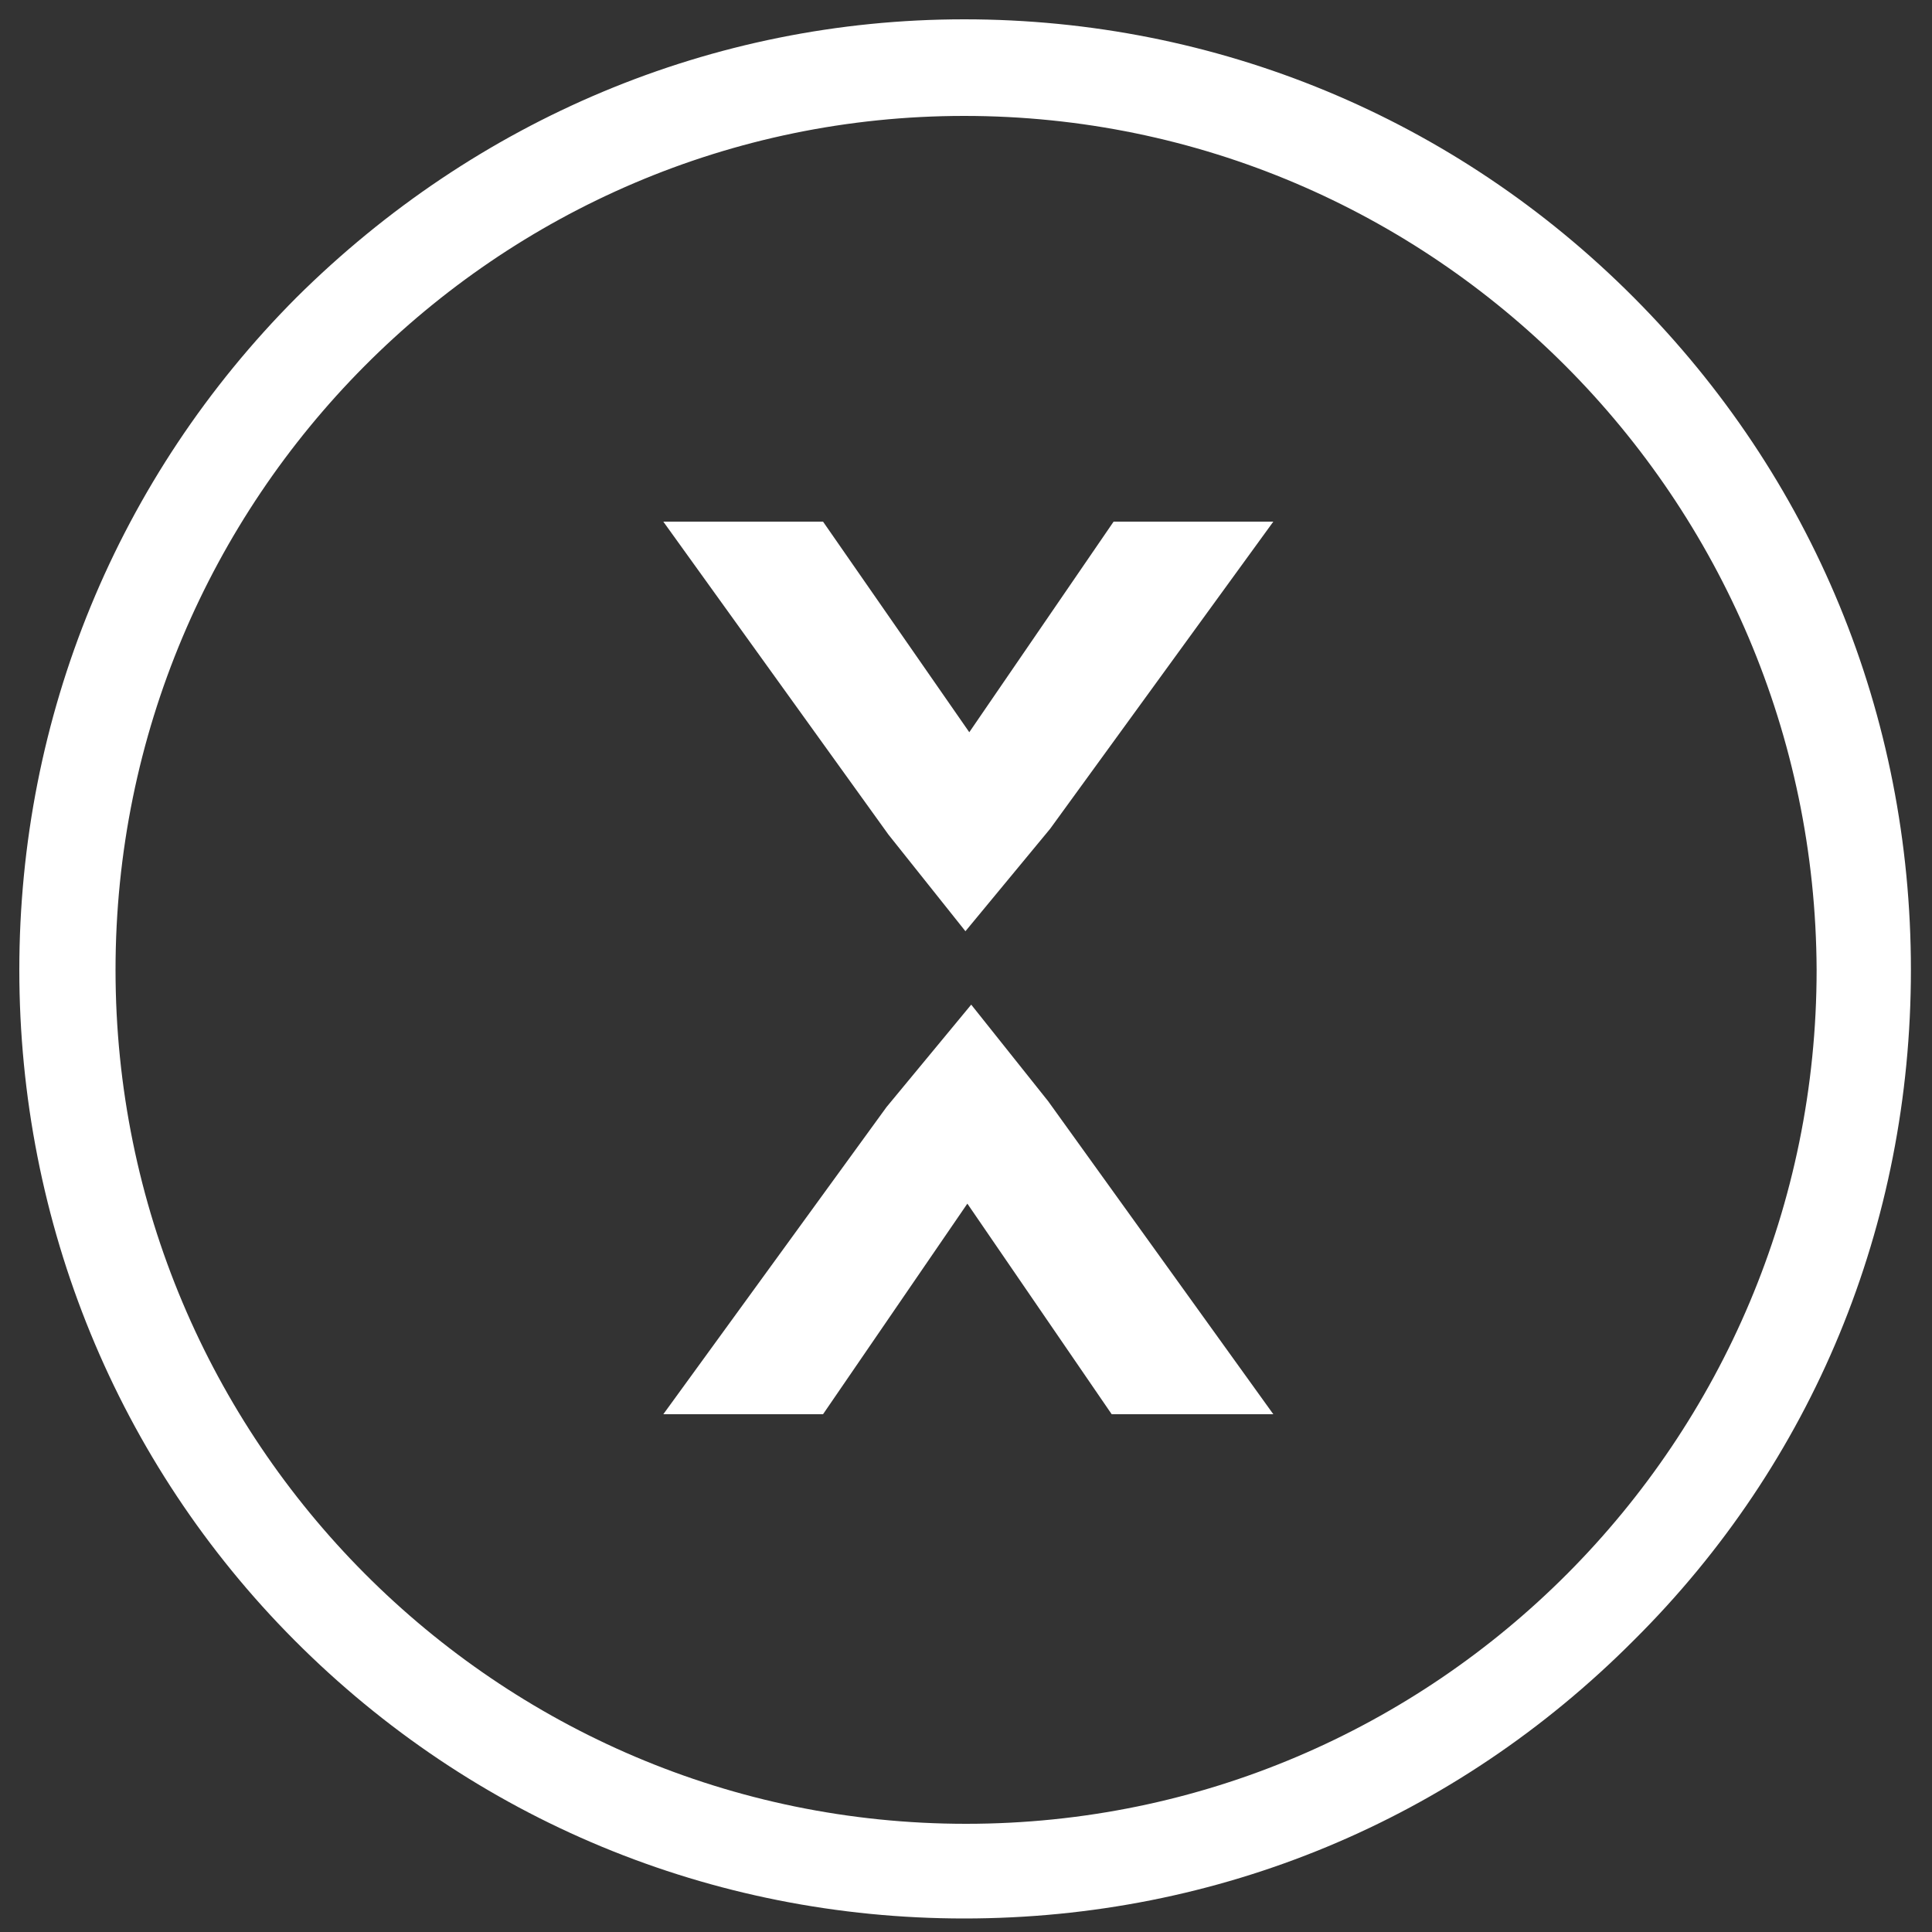
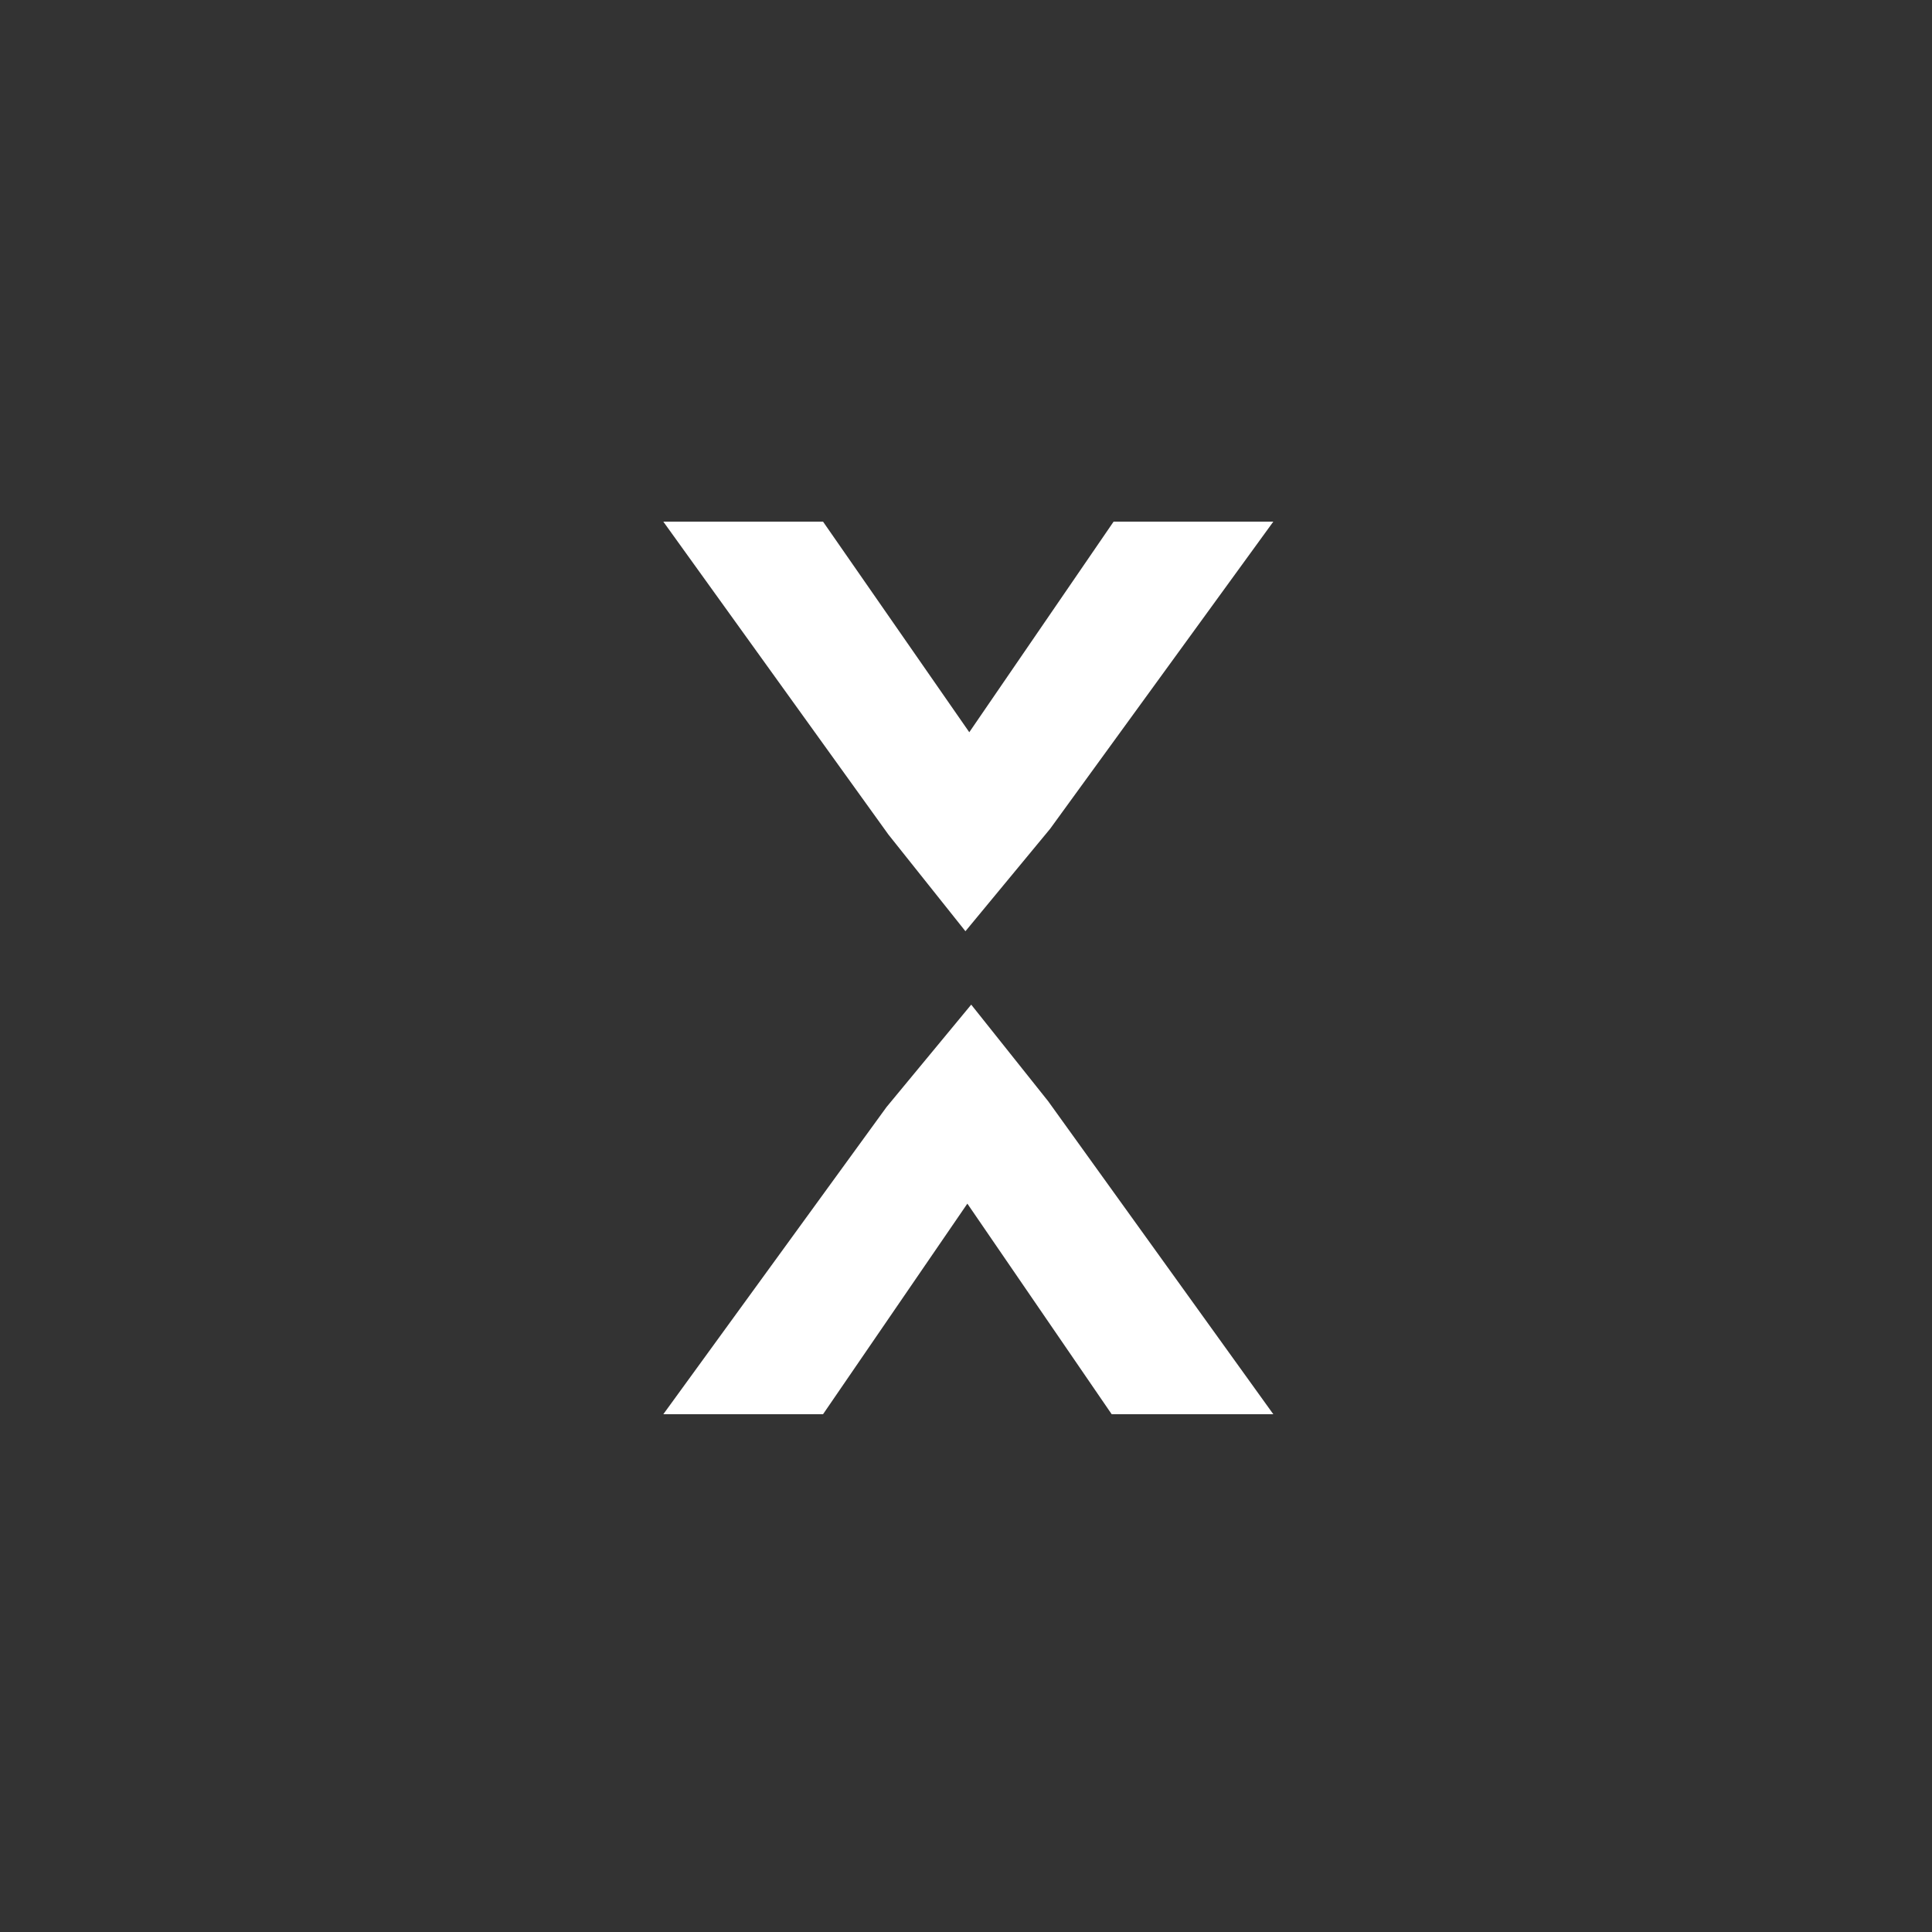
<svg xmlns="http://www.w3.org/2000/svg" width="300" height="300" viewBox="0 0 300 300" fill="none">
  <rect x="0" y="0" width="300" height="300" fill="#333333" stroke="none" />
-   <path d="M149.713 297.9C110.57 297.9 73.518 282.6 45.729 254.7C18.239 227.1 3 189.9 3 150.6C3 111.3 18.239 74.1 46.028 46.2C73.817 18.6 110.57 3 149.713 3C188.857 3 225.908 18.3 253.697 46.2C281.486 74.1 296.725 111 296.725 150.6C296.725 190.2 281.486 227.1 253.697 254.7C225.908 282.6 189.155 297.9 149.713 297.9ZM149.713 18C77.104 18 17.94 77.4 17.94 150.6C17.94 223.8 77.104 283.2 150.012 283.2C222.92 283.2 282.084 223.8 282.084 150.6C281.785 77.4 222.622 18 149.713 18Z" fill="white" />
  <path d="M150.51 113.7L127.801 81H103L137.96 129.6L149.912 144.6L163.06 128.7L197.721 81H172.92L150.51 113.7Z" fill="white" />
  <path d="M150.809 156L137.661 171.9L103 219.6H127.801L150.211 186.9L172.622 219.6H197.721L162.761 171L150.809 156Z" fill="white" />
</svg>